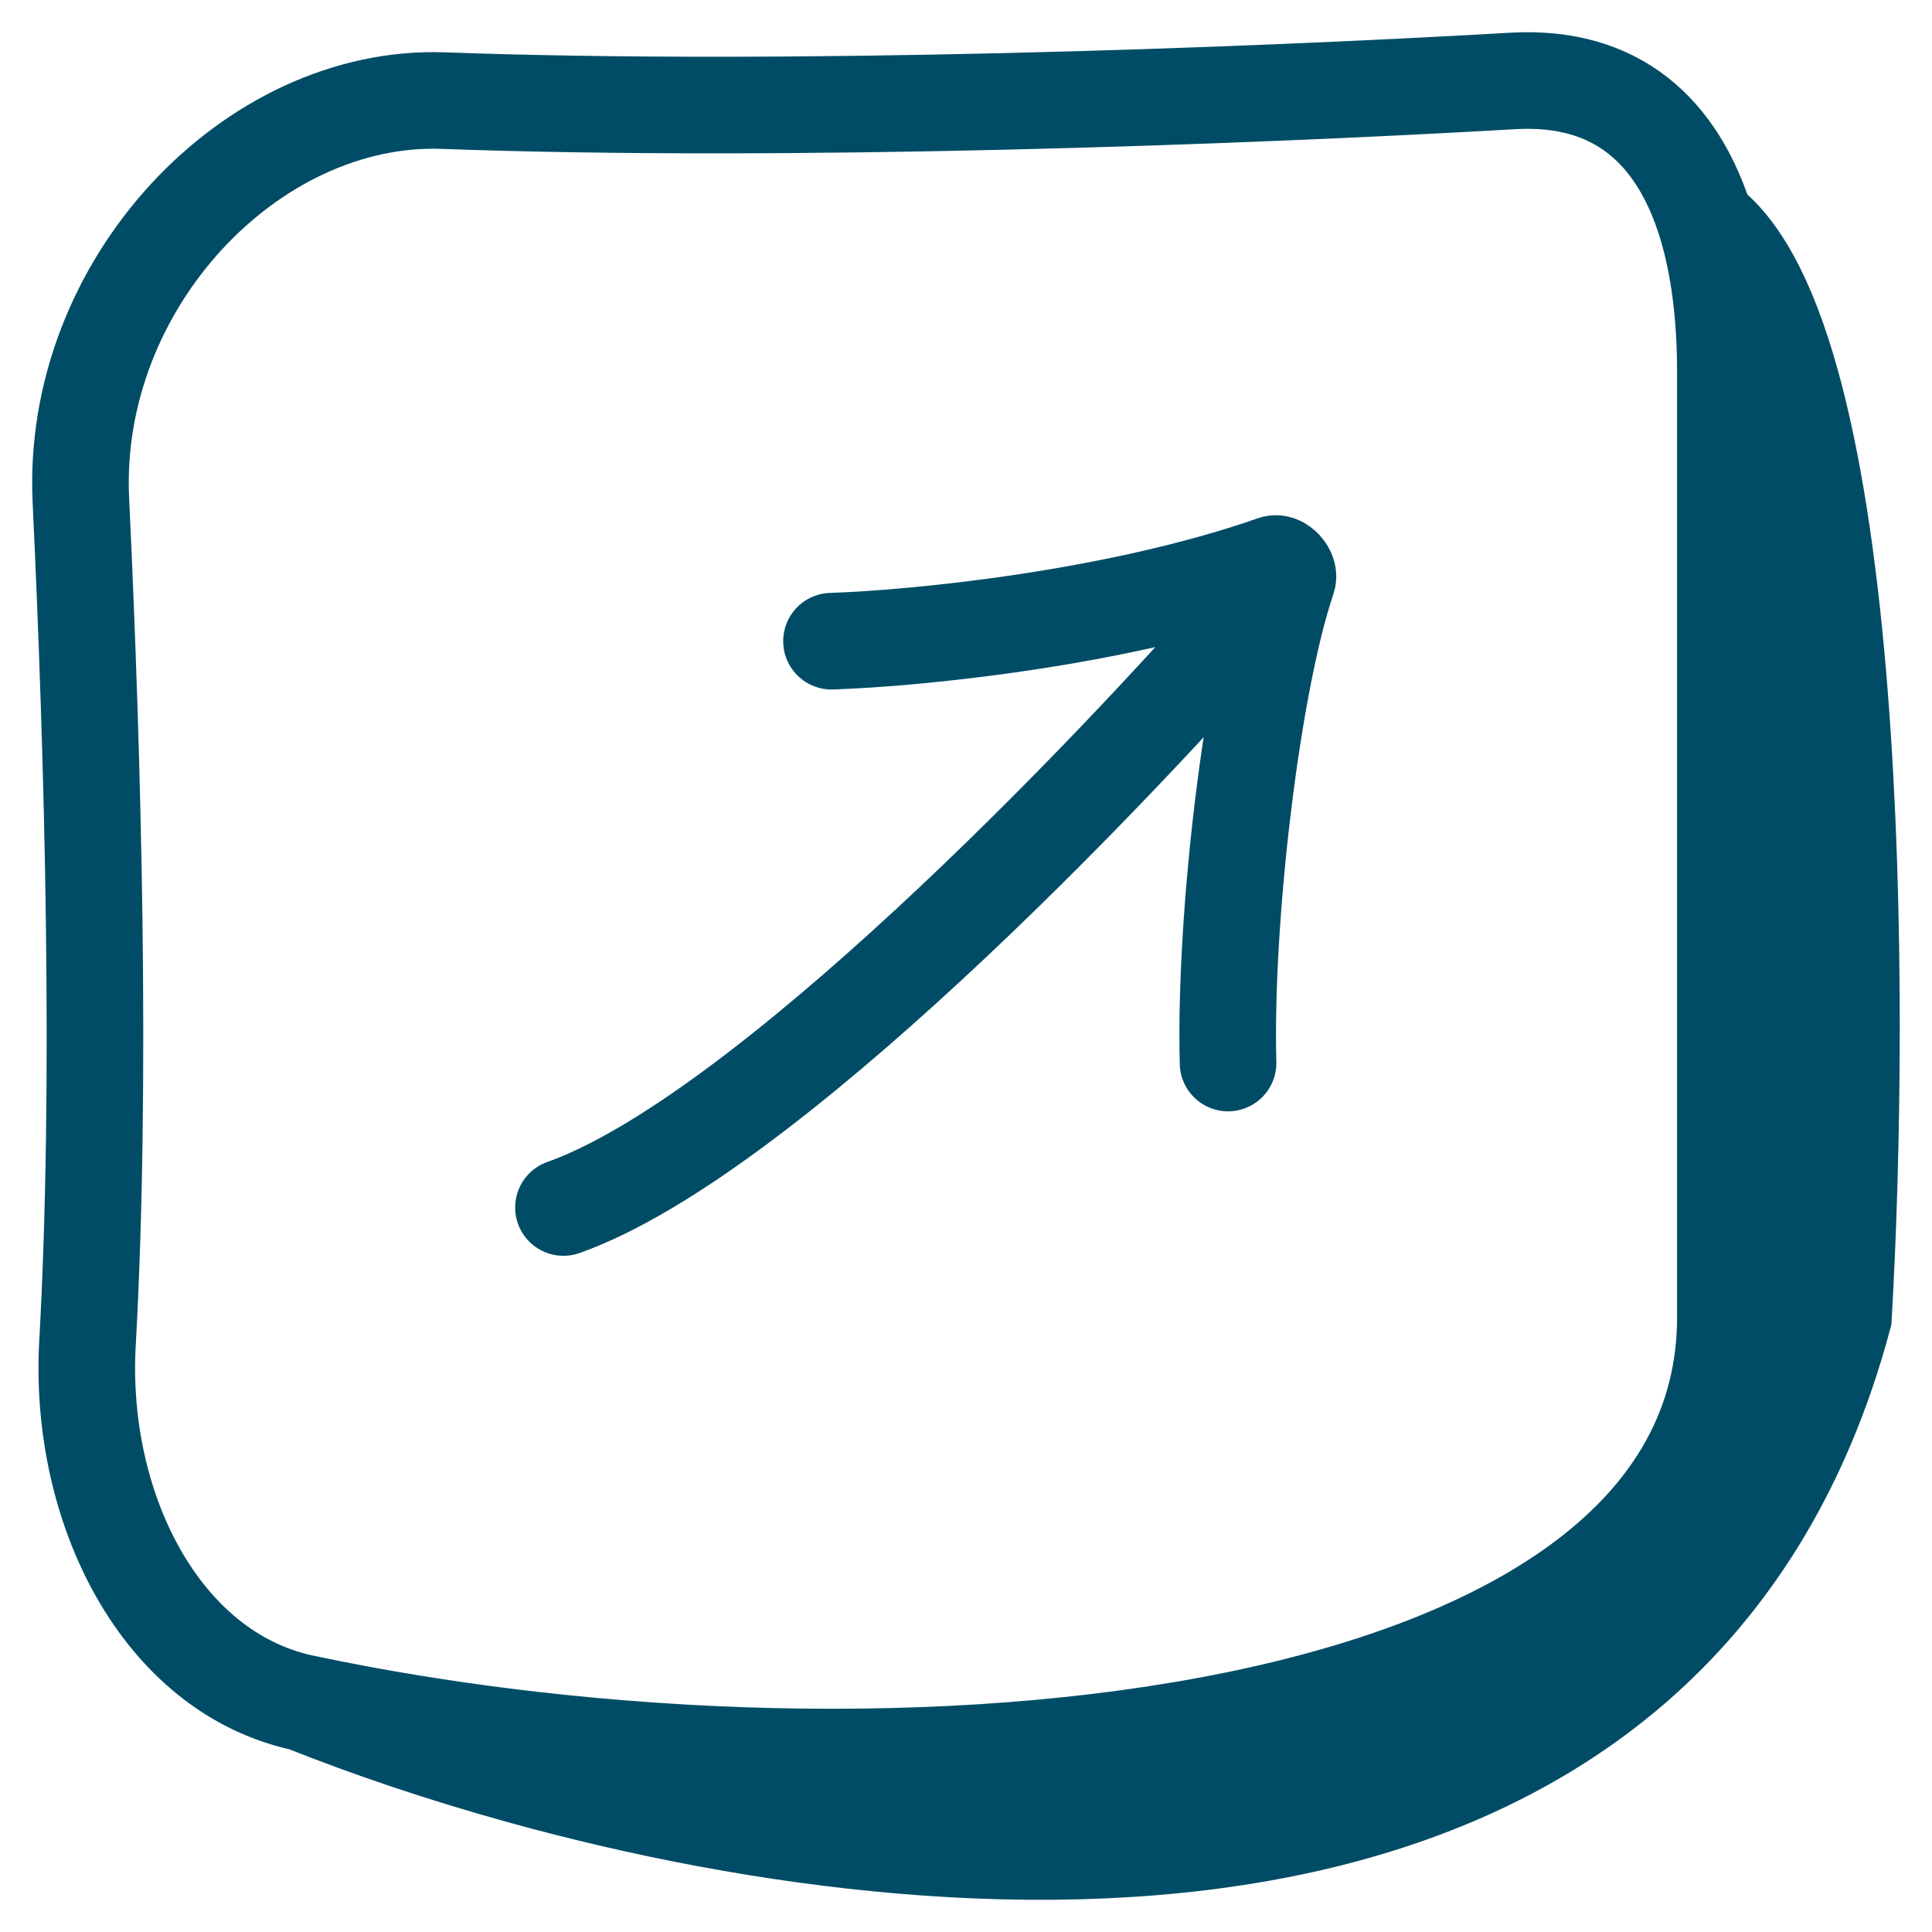
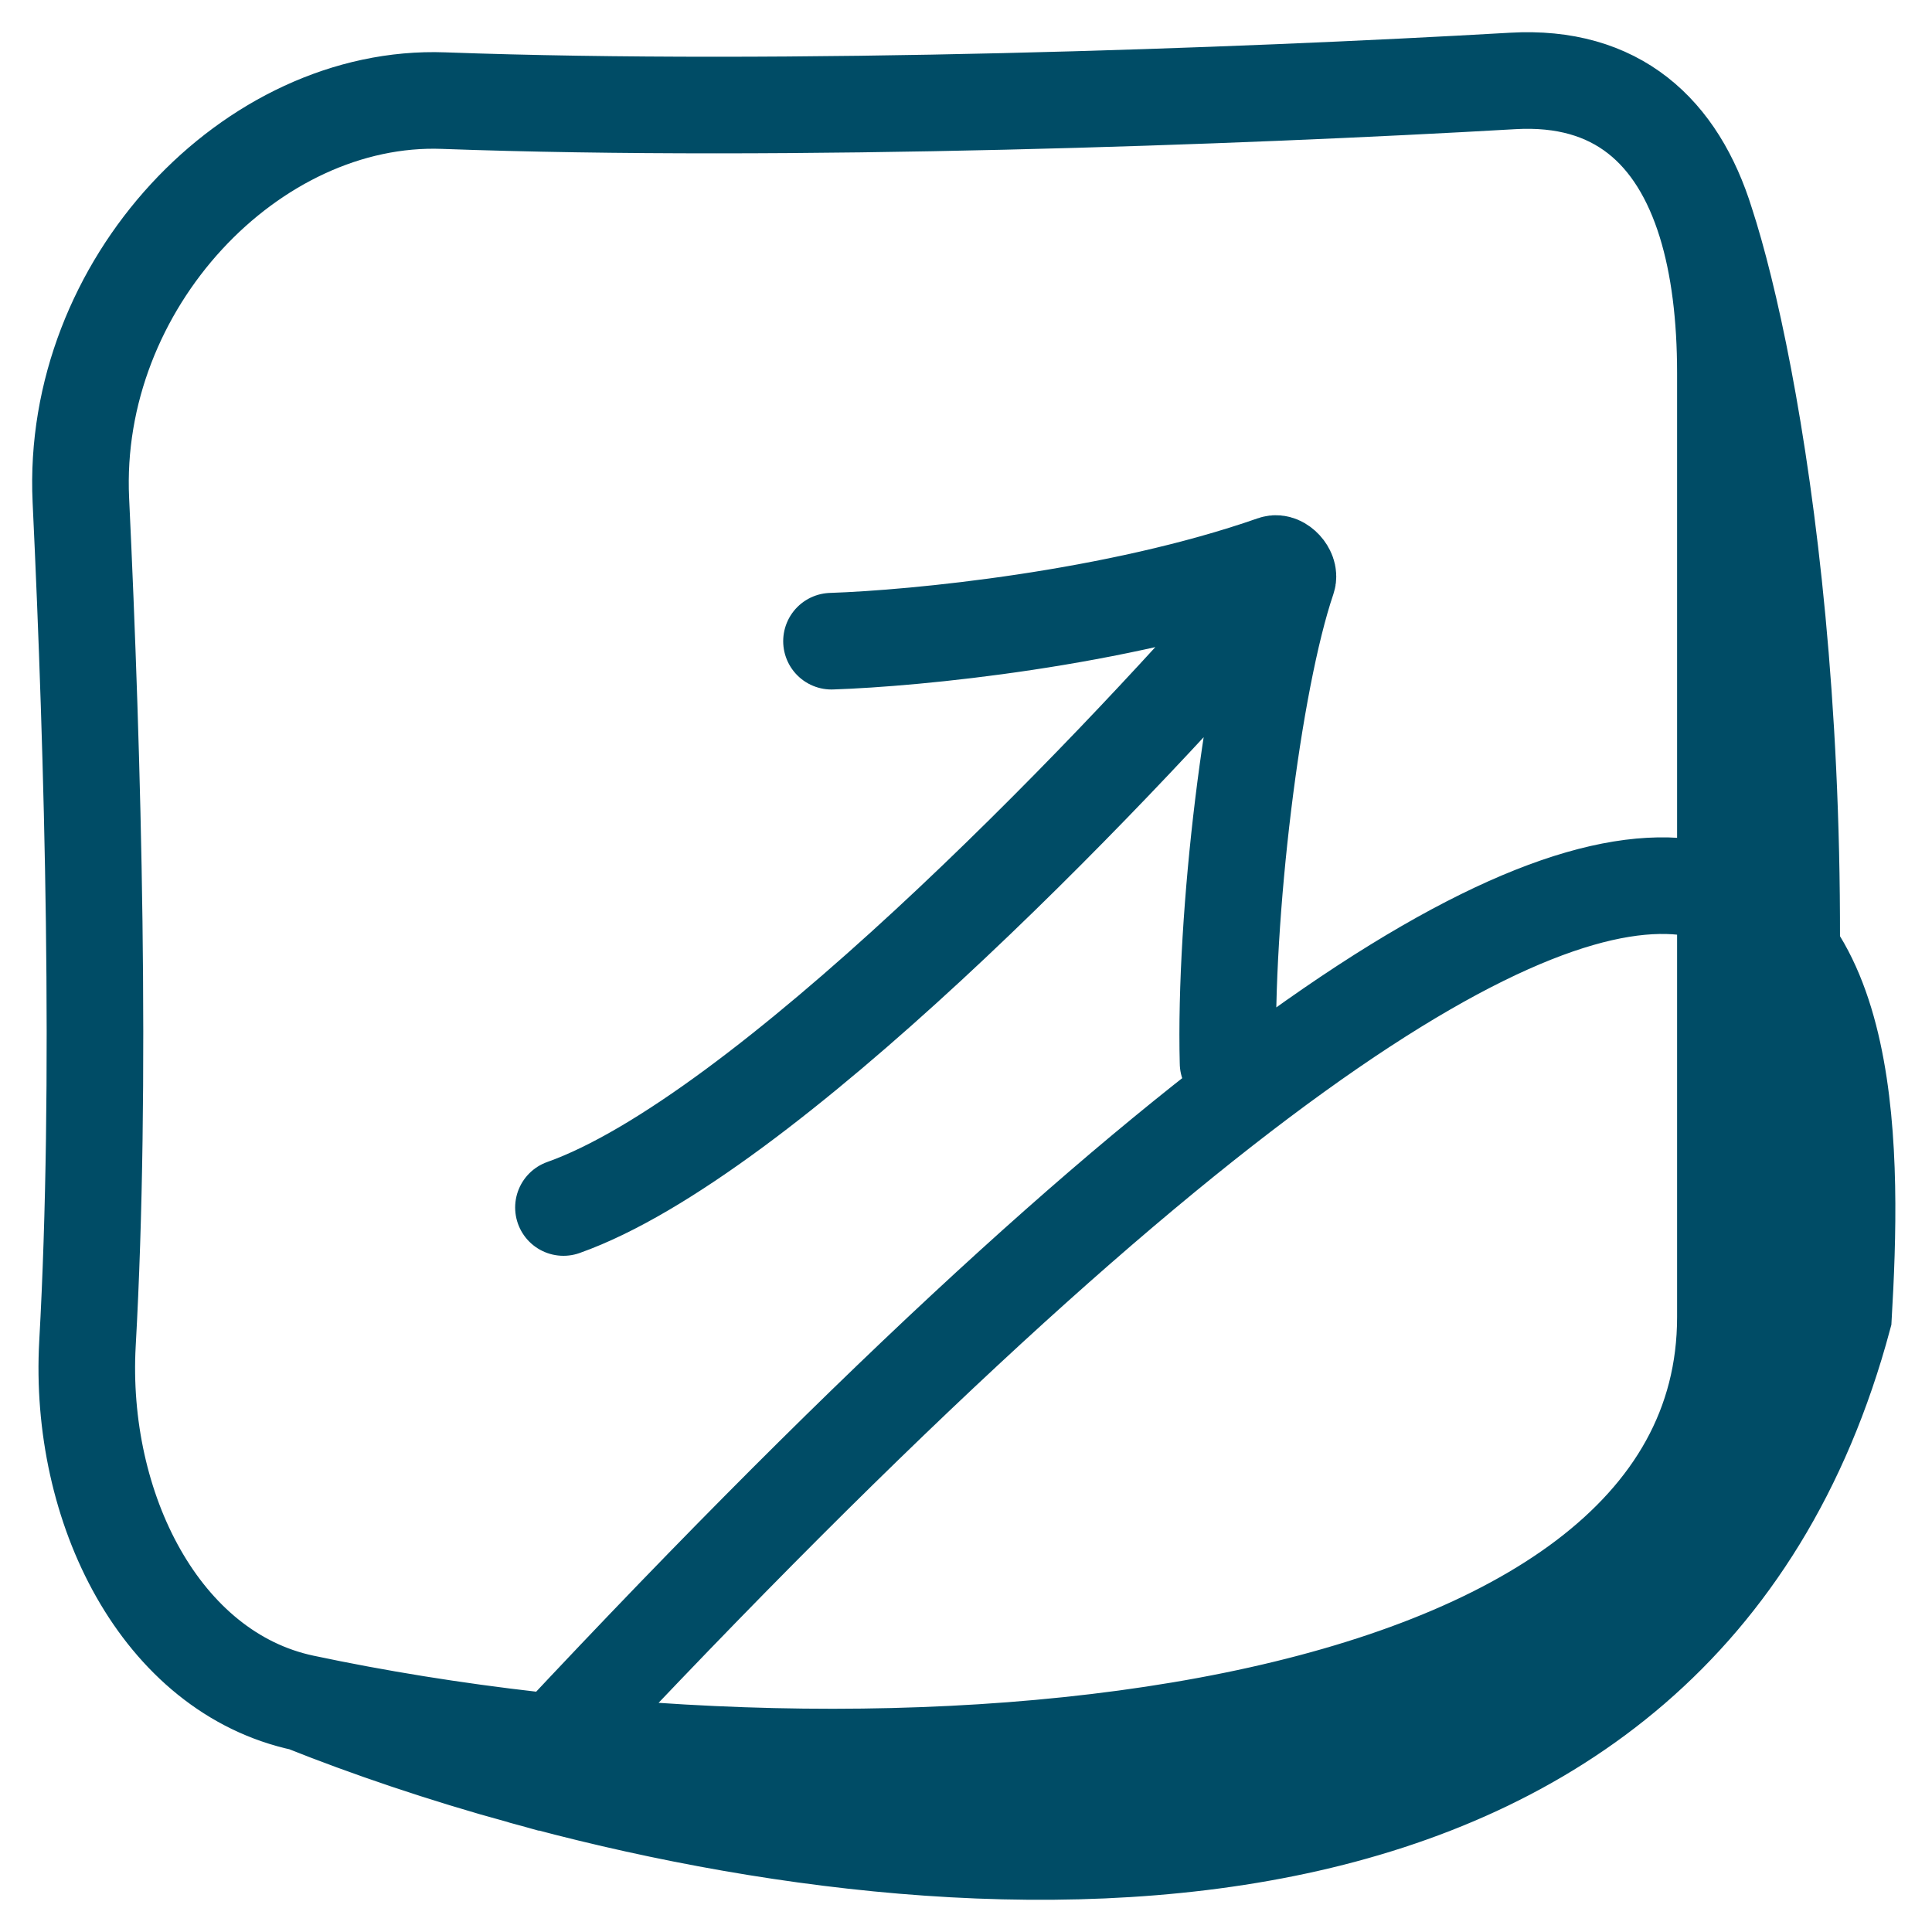
<svg xmlns="http://www.w3.org/2000/svg" width="50" height="50" viewBox="0 0 50 50" fill="none">
-   <path d="M7.855 44.072C23.018 47.288 44.653 45.369 44.653 34.085V9.654C44.653 8.208 44.495 6.886 44.148 5.766M7.855 44.072C4.152 43.287 2.027 39.013 2.264 34.767C2.638 28.081 2.41 19.649 2.093 12.948C1.828 7.35 6.517 2.423 11.479 2.604C20.344 2.928 32.034 2.505 39.147 2.095C41.845 1.939 43.416 3.404 44.148 5.766M7.855 44.072C9.511 44.734 11.44 45.392 13.54 45.971M44.148 5.766C48.144 8.713 48.186 25.873 47.708 34.085C43.432 50.04 25.636 49.305 13.54 45.971M44.148 5.766C45.335 9.4 47.333 20.15 45.832 34.085C44.331 48.02 23.679 47.815 13.54 45.971M21.519 16.594C23.695 16.522 28.891 16.019 32.968 14.592C33.137 14.533 33.383 14.801 33.323 14.978C32.411 17.663 31.683 23.709 31.782 27.511M32.581 15.622C28.601 20.199 19.714 29.43 14.582 31.25" stroke="#004C66" stroke-width="2.5" stroke-linecap="round" />
+   <path d="M7.855 44.072C23.018 47.288 44.653 45.369 44.653 34.085V9.654C44.653 8.208 44.495 6.886 44.148 5.766M7.855 44.072C4.152 43.287 2.027 39.013 2.264 34.767C2.638 28.081 2.41 19.649 2.093 12.948C1.828 7.35 6.517 2.423 11.479 2.604C20.344 2.928 32.034 2.505 39.147 2.095C41.845 1.939 43.416 3.404 44.148 5.766M7.855 44.072C9.511 44.734 11.44 45.392 13.54 45.971C48.144 8.713 48.186 25.873 47.708 34.085C43.432 50.04 25.636 49.305 13.54 45.971M44.148 5.766C45.335 9.4 47.333 20.15 45.832 34.085C44.331 48.02 23.679 47.815 13.54 45.971M21.519 16.594C23.695 16.522 28.891 16.019 32.968 14.592C33.137 14.533 33.383 14.801 33.323 14.978C32.411 17.663 31.683 23.709 31.782 27.511M32.581 15.622C28.601 20.199 19.714 29.43 14.582 31.25" stroke="#004C66" stroke-width="2.5" stroke-linecap="round" />
</svg>